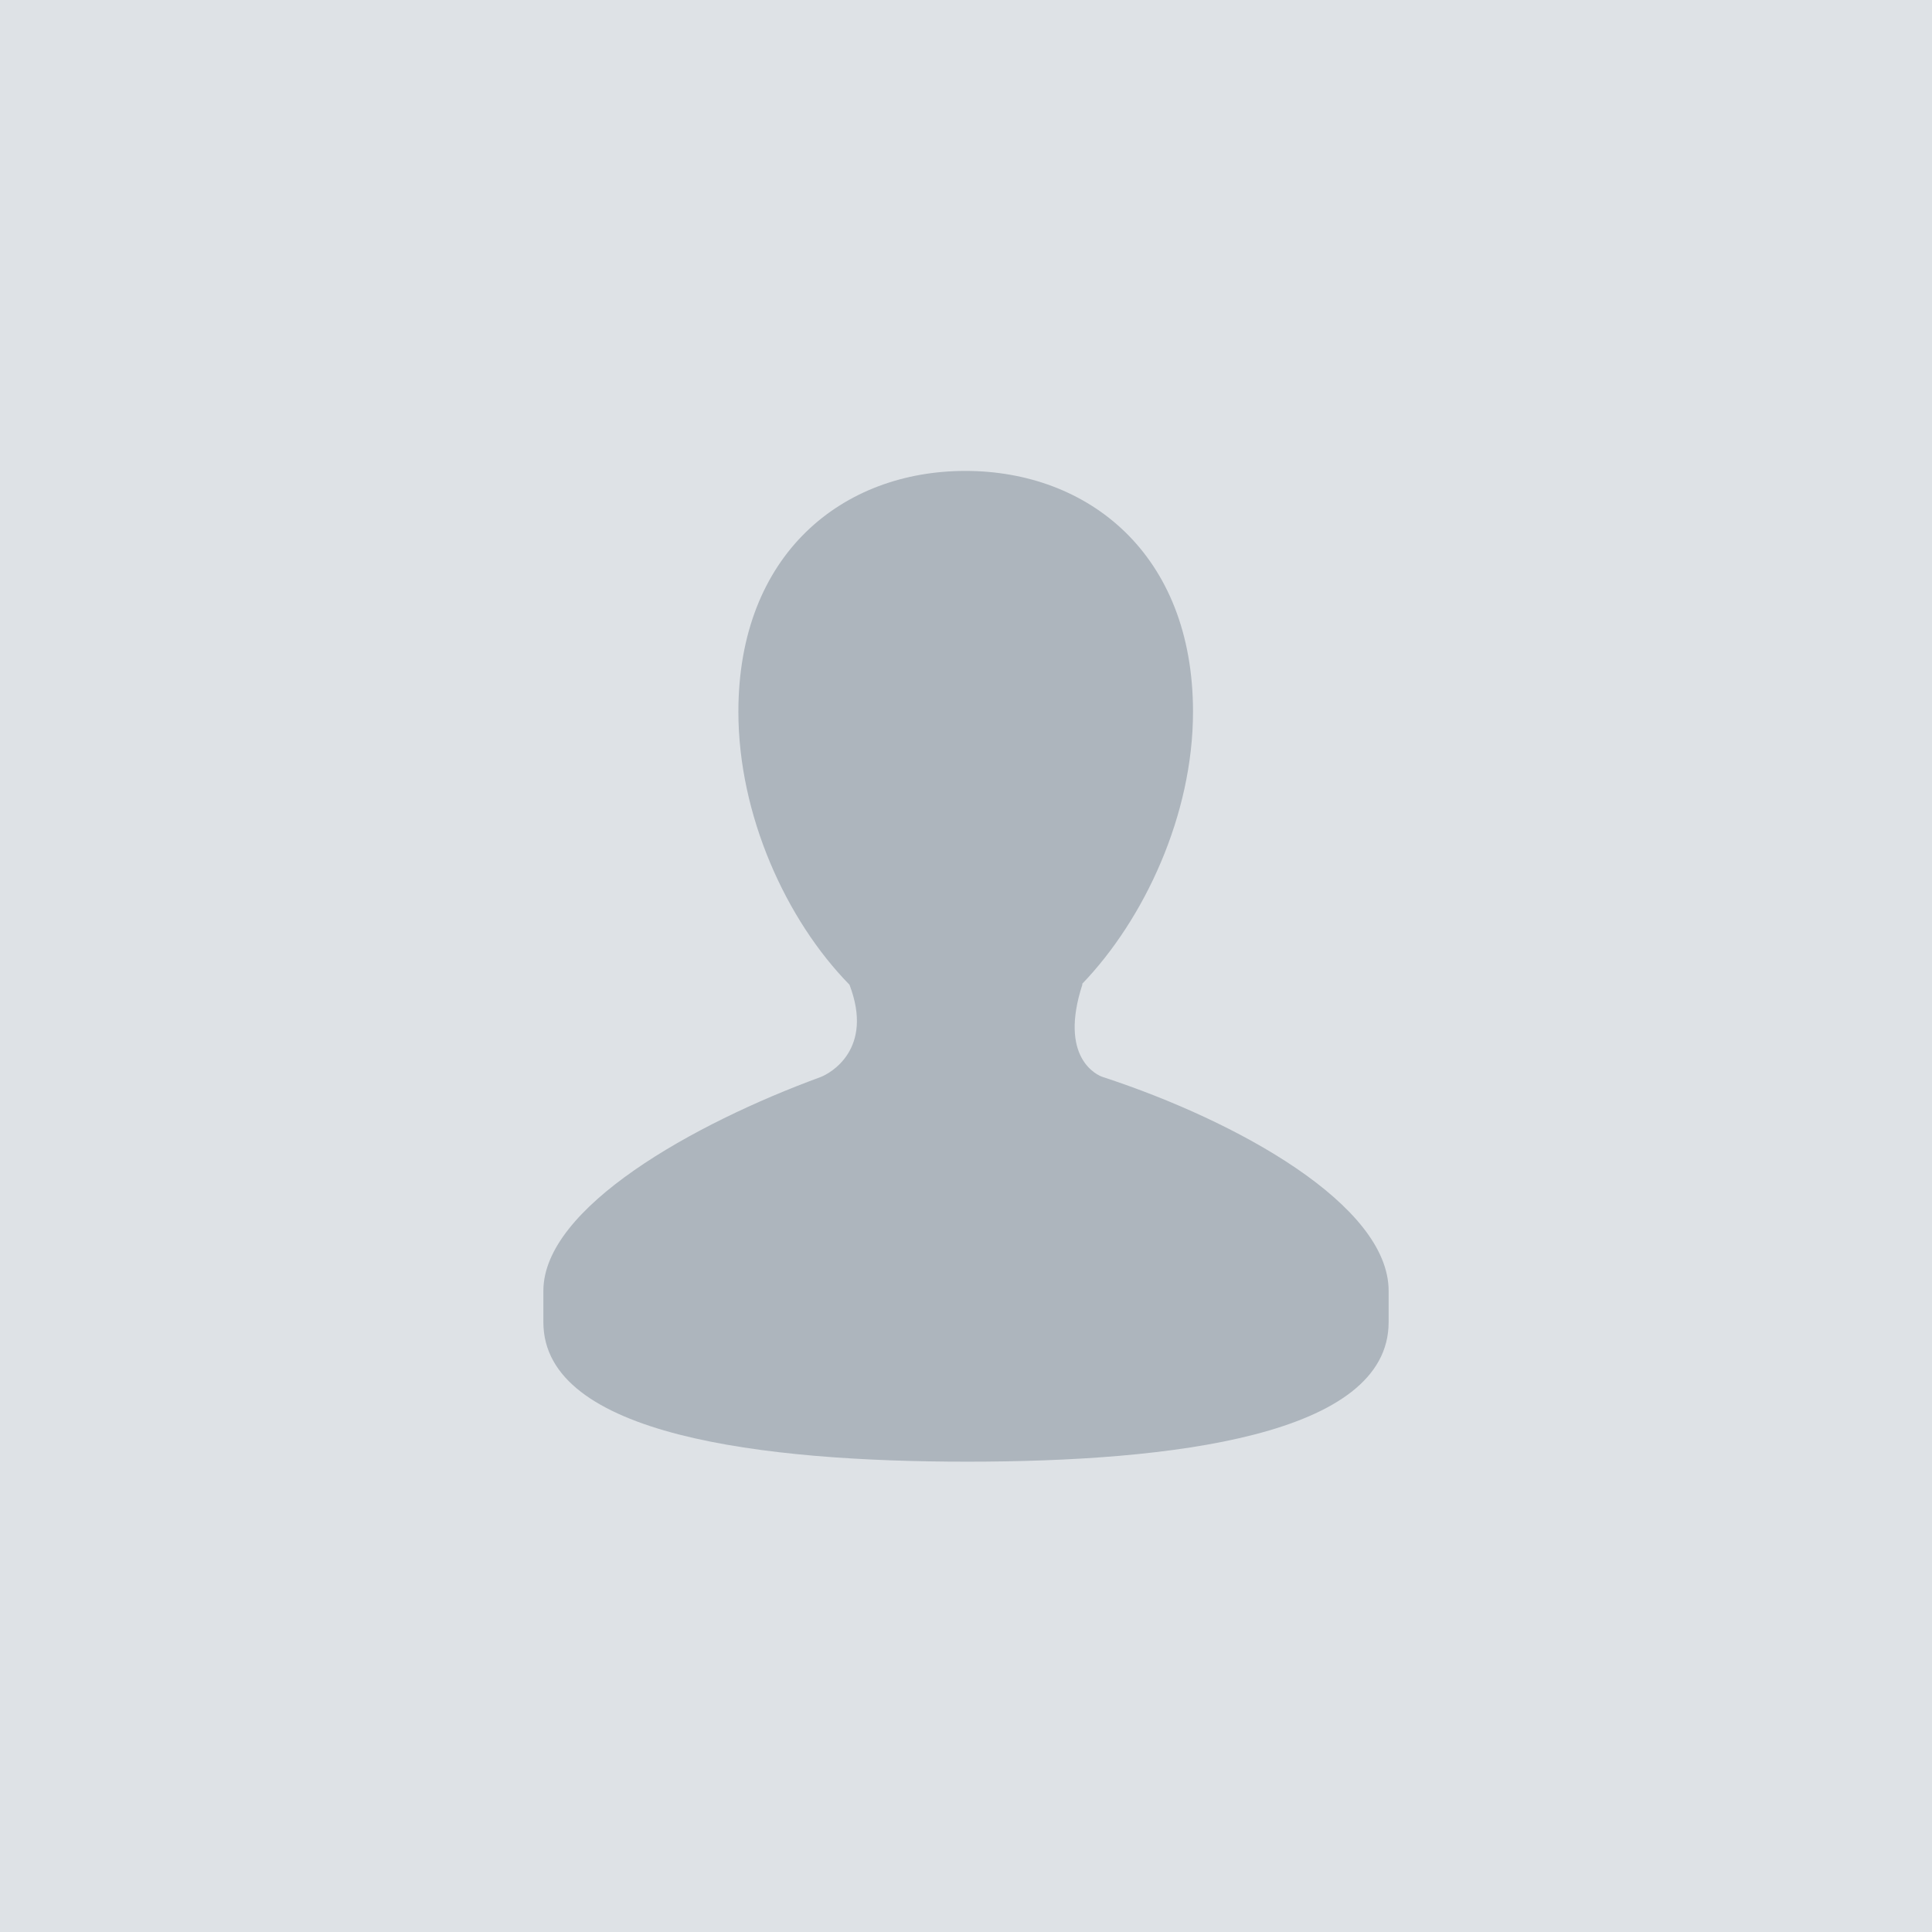
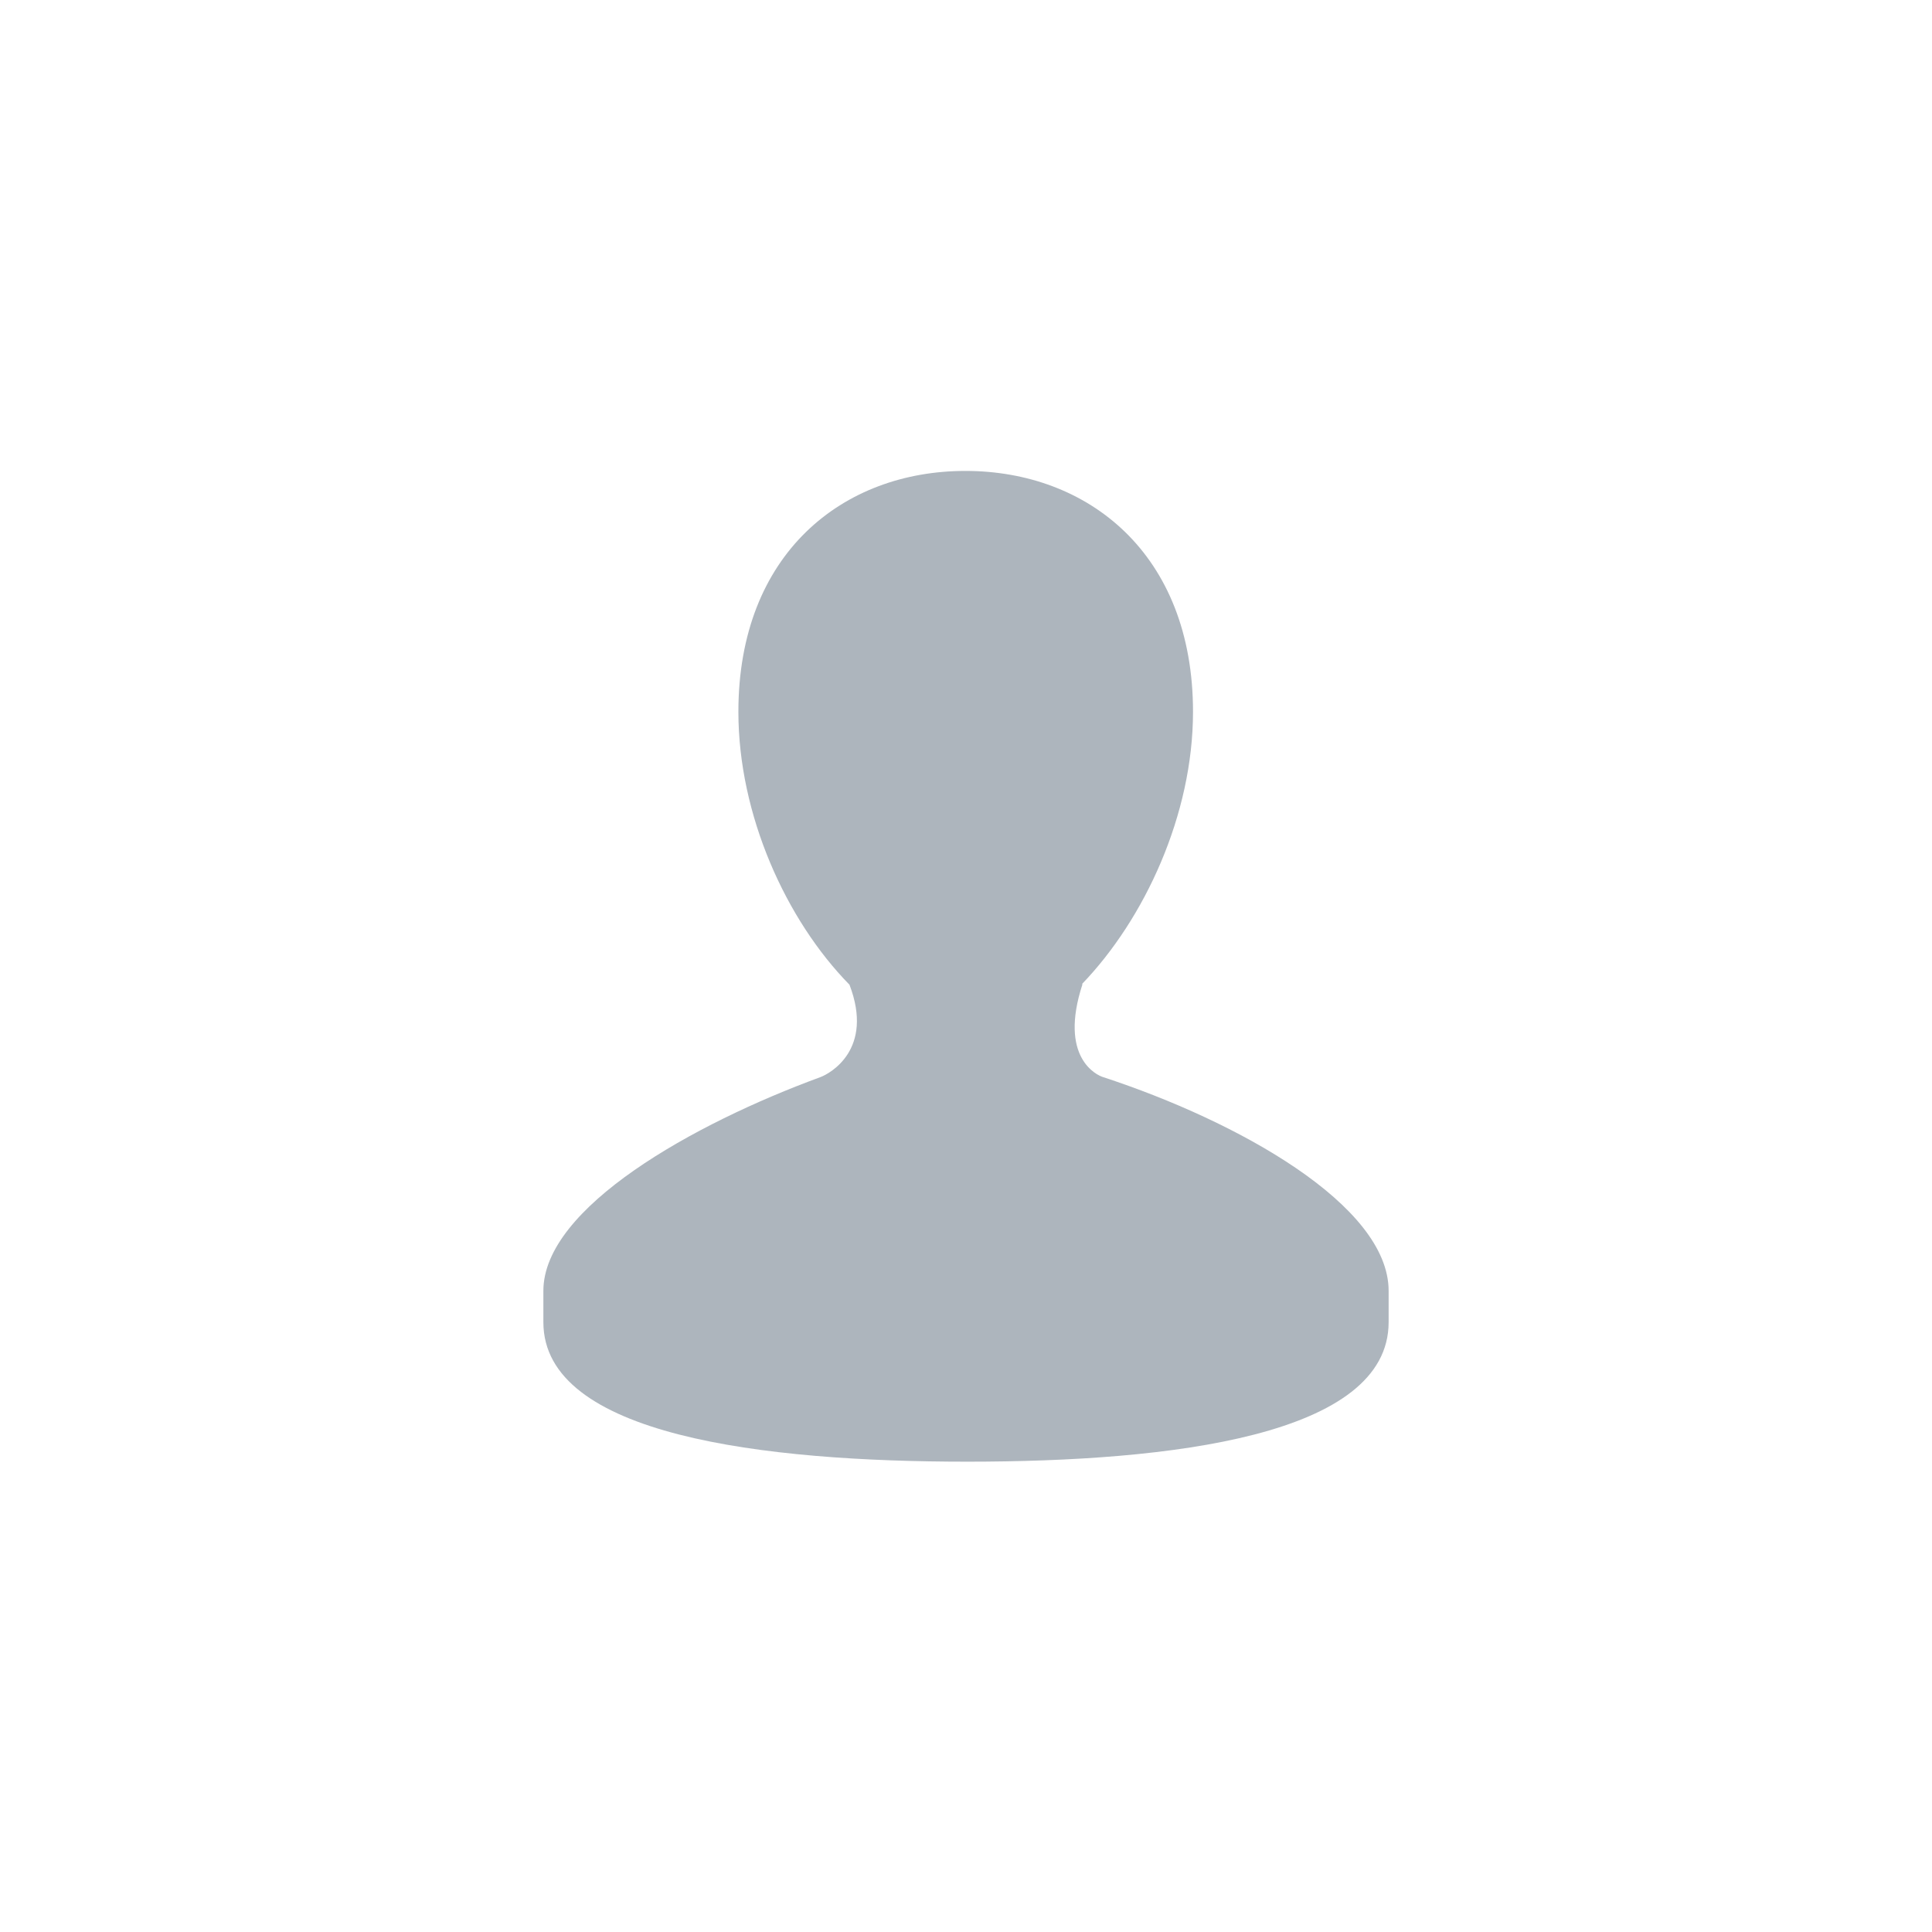
<svg xmlns="http://www.w3.org/2000/svg" viewBox="0 0 320 320">
-   <path fill="#dee2e6" d="M0 0h320v320H0z" />
  <path fill="#adb5bd" fill-rule="evenodd" d="M182.7 178.4c-1-.3-7.4-3.2-3.4-15.4h-.1c10.4-10.8 18.4-28.1 18.4-45.1 0-26.2-17.4-39.9-37.7-39.9-20.3 0-37.6 13.7-37.6 39.9 0 17.1 7.9 34.5 18.4 45.2 4.1 10.7-3.2 14.7-4.8 15.3-21 7.7-45.9 21.6-45.9 35.4v5.2c0 18.8 36.5 23.1 70.2 23.1 33.8 0 69.8-4.3 69.8-23.1v-5.2c0-14.2-25-28.1-47.3-35.4z" />
</svg>